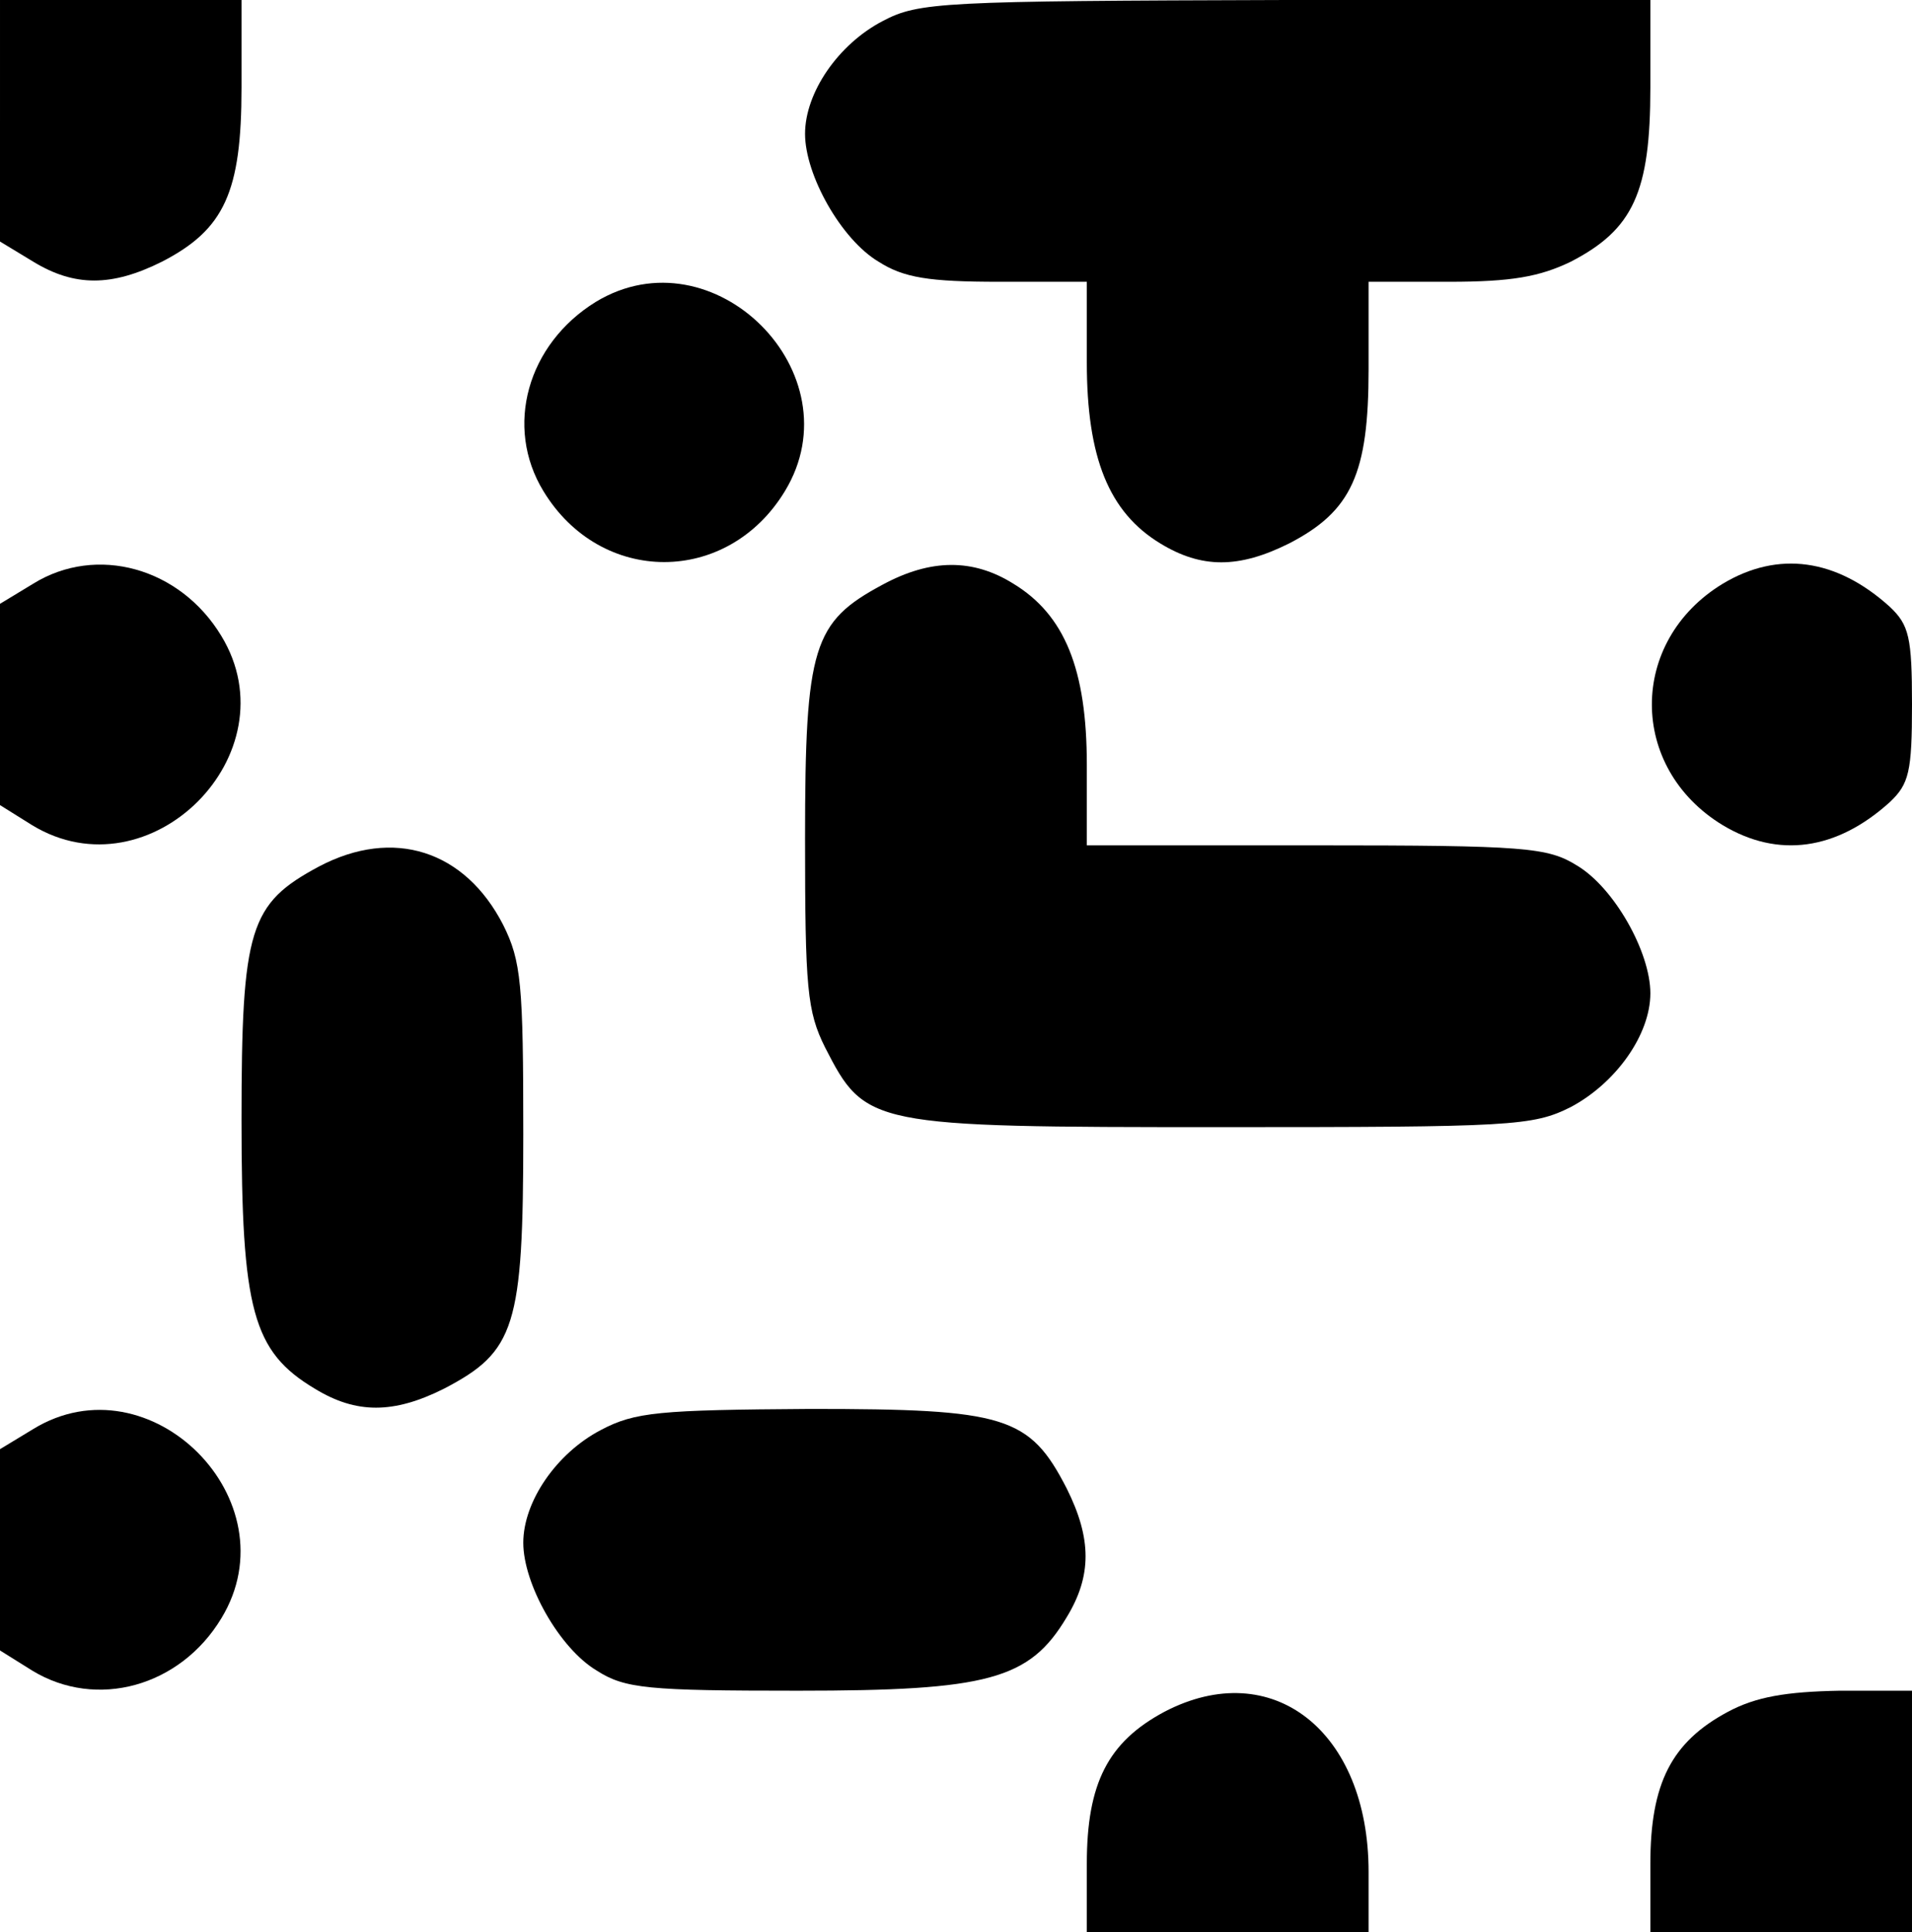
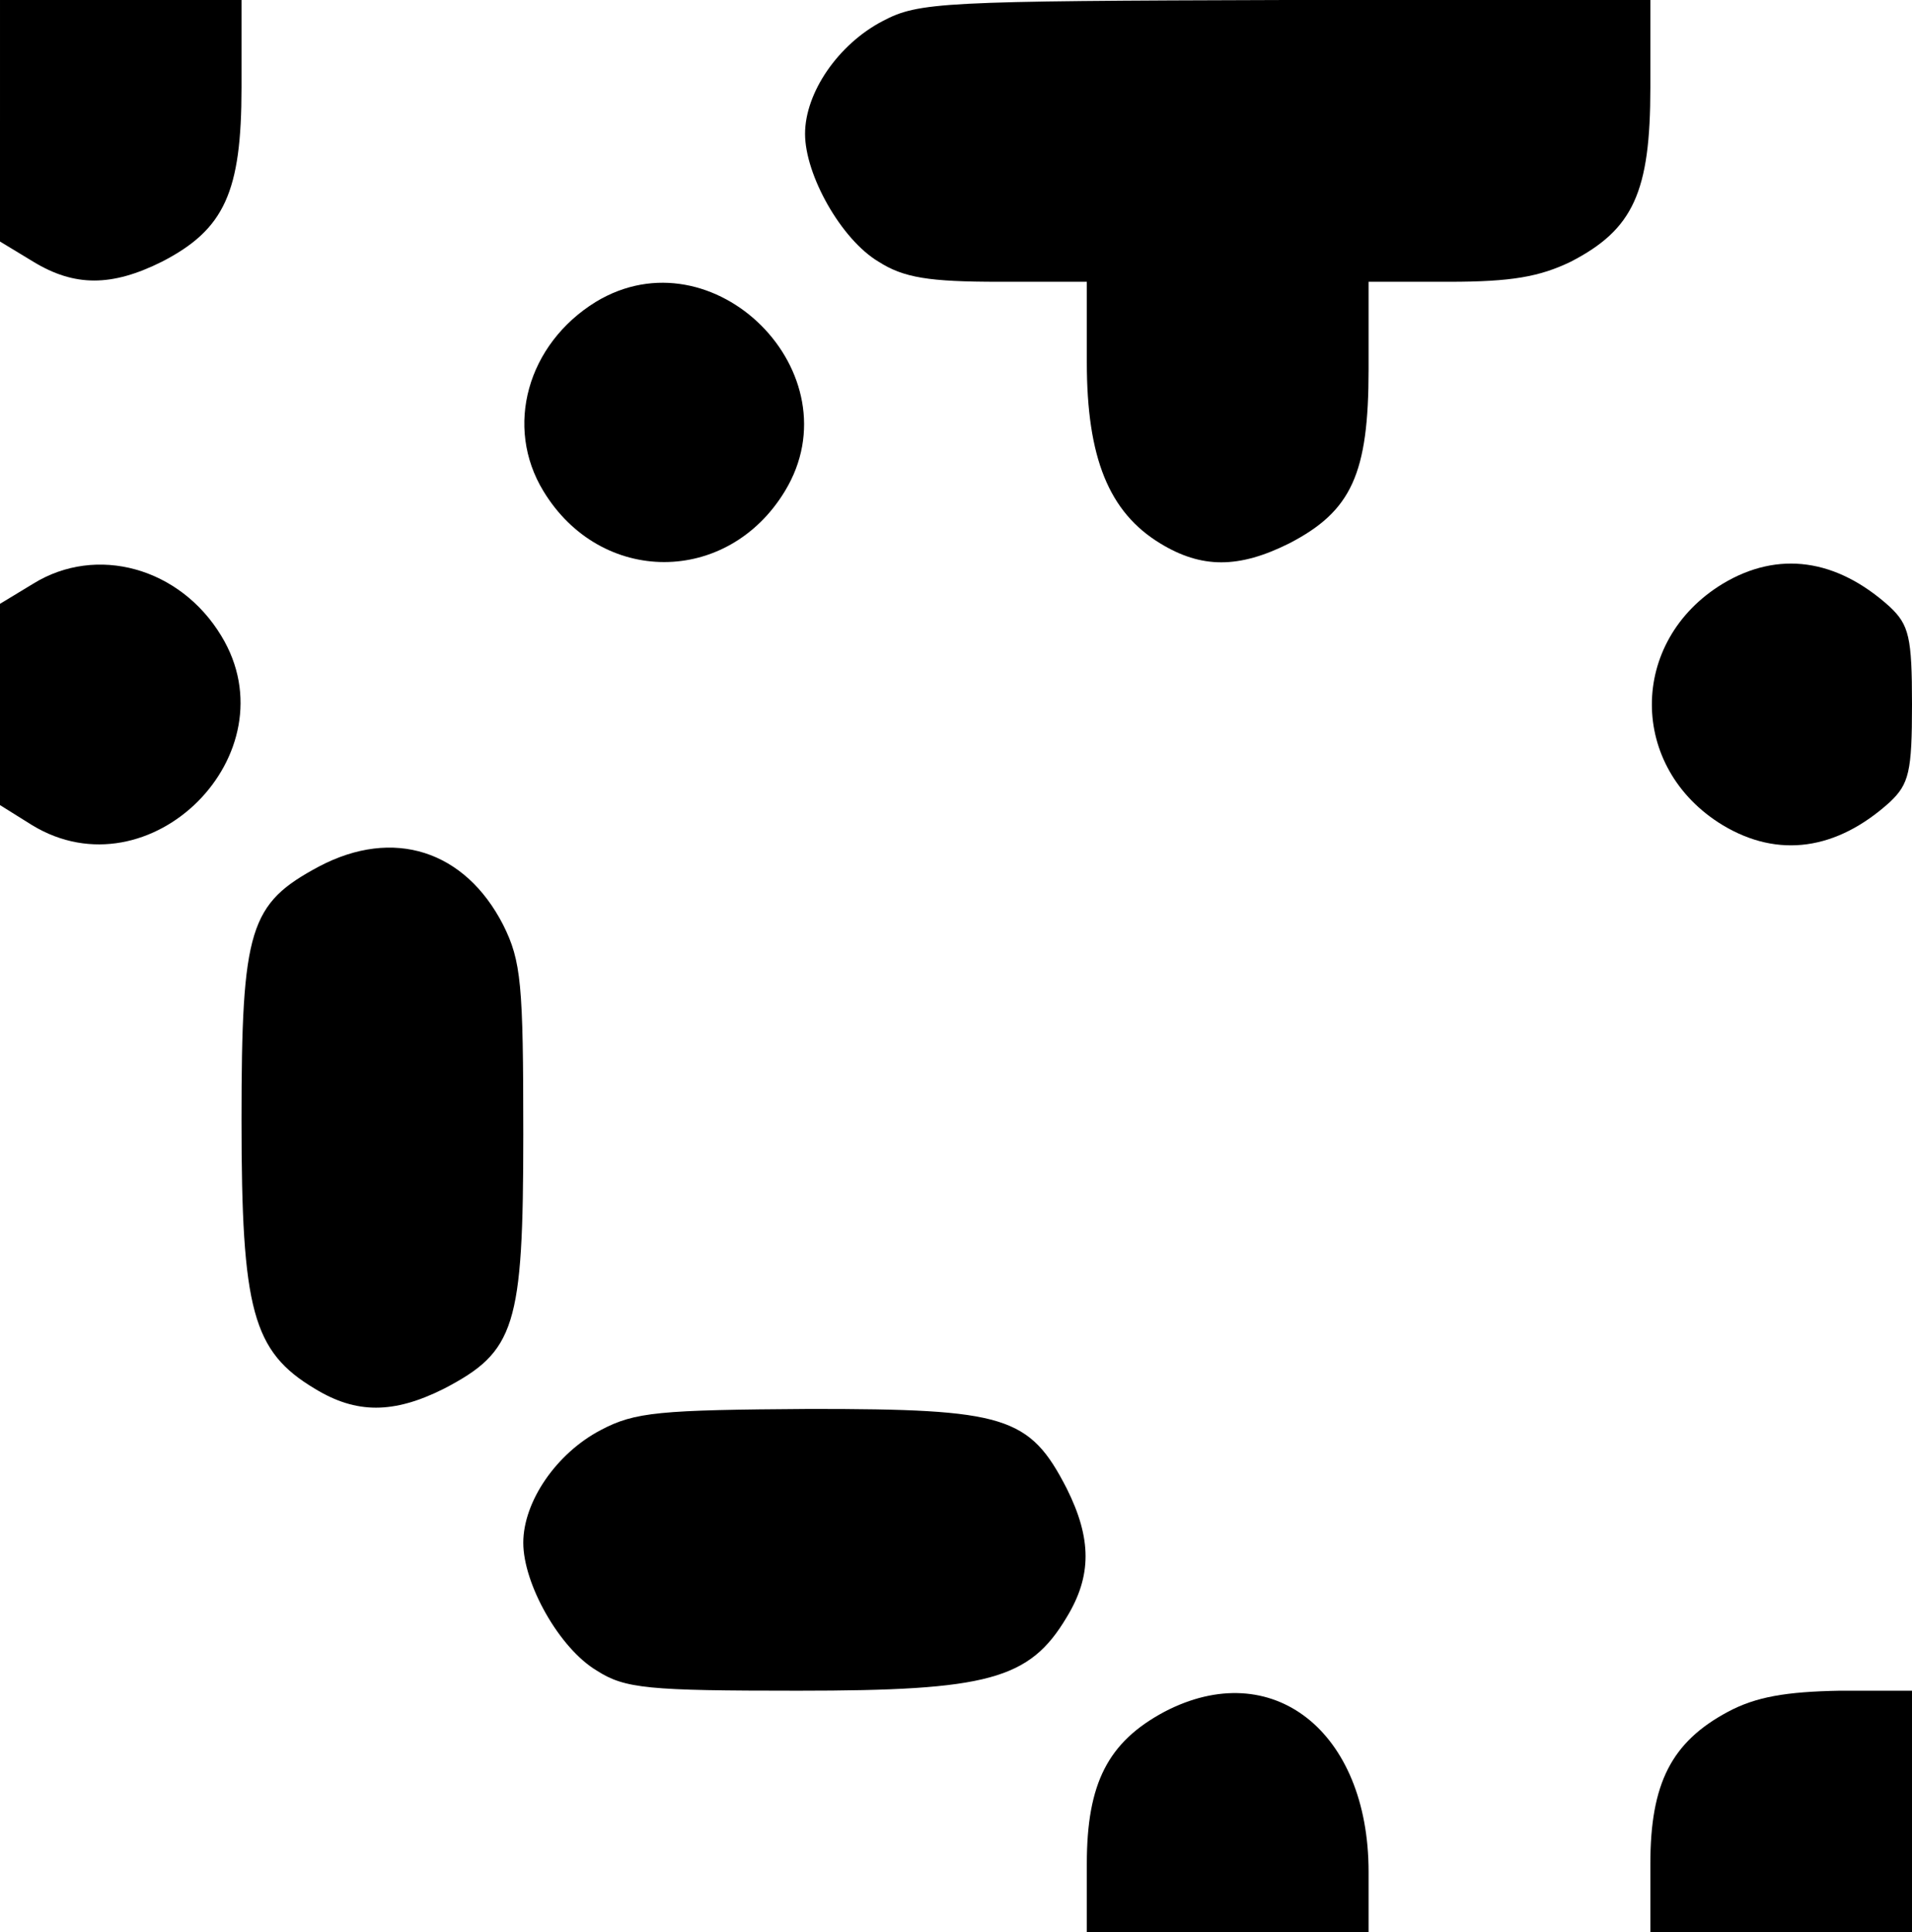
<svg xmlns="http://www.w3.org/2000/svg" version="1.0" width="190pt" height="192pt" viewBox="0 0 190 192" preserveAspectRatio="xMidYMid meet">
  <g transform="translate(0,192) scale(0.1,-0.1)" fill="#000000" stroke="none">
    <path d="M0 1800 l0 -120 33 -20 c41 -25 78 -25 128 0 62 32 79 69 79 173 l0 87 -120 0 -120 0 0 -120z" />
    <path d="M877 1899 c-44 -23 -77 -71 -77 -112 0 -41 36 -105 73 -127 25 -16 50 -20 120 -20 l87 0 0 -80 c0 -95 22 -149 73 -180 41 -25 78 -25 128 0 62 32 79 69 79 173 l0 87 80 0 c62 0 90 5 121 20 62 32 79 69 79 173 l0 87 -362 0 c-343 -1 -365 -2 -401 -21z" />
    <path d="M592 1620 c-68 -42 -91 -124 -52 -188 57 -94 183 -94 240 0 71 117 -71 259 -188 188z" />
    <path d="M33 1340 l-33 -20 0 -100 0 -100 32 -20 c117 -71 259 71 188 188 -41 68 -124 91 -187 52z" />
-     <path d="M877 1339 c-69 -37 -77 -61 -77 -252 0 -149 2 -172 20 -208 40 -78 44 -79 393 -79 290 0 310 1 348 20 45 24 79 72 79 113 0 41 -36 105 -73 127 -29 18 -51 20 -259 20 l-228 0 0 80 c0 95 -22 149 -73 180 -40 25 -82 25 -130 -1z" />
    <path d="M1712 1340 c-94 -57 -94 -183 0 -240 55 -33 113 -25 166 23 19 18 22 30 22 97 0 67 -3 79 -22 97 -53 48 -111 56 -166 23z" />
    <path d="M317 1059 c-69 -37 -77 -61 -77 -252 0 -189 11 -230 73 -267 41 -25 78 -25 128 0 71 37 79 61 79 253 0 149 -2 172 -20 208 -38 74 -109 97 -183 58z" />
-     <path d="M33 500 l-33 -20 0 -100 0 -100 32 -20 c64 -39 147 -16 188 52 71 117 -71 259 -187 188z" />
    <path d="M597 499 c-44 -23 -77 -71 -77 -112 0 -41 36 -105 73 -127 28 -18 51 -20 200 -20 189 0 230 11 267 73 25 41 25 78 0 128 -37 72 -61 79 -255 79 -150 -1 -174 -3 -208 -21z" />
    <path d="M1157 219 c-56 -30 -77 -71 -77 -151 l0 -68 140 0 140 0 0 60 c0 140 -96 215 -203 159z" />
    <path d="M1717 219 c-56 -30 -77 -71 -77 -151 l0 -68 130 0 130 0 0 120 0 120 -72 0 c-53 -1 -83 -6 -111 -21z" />
  </g>
</svg>